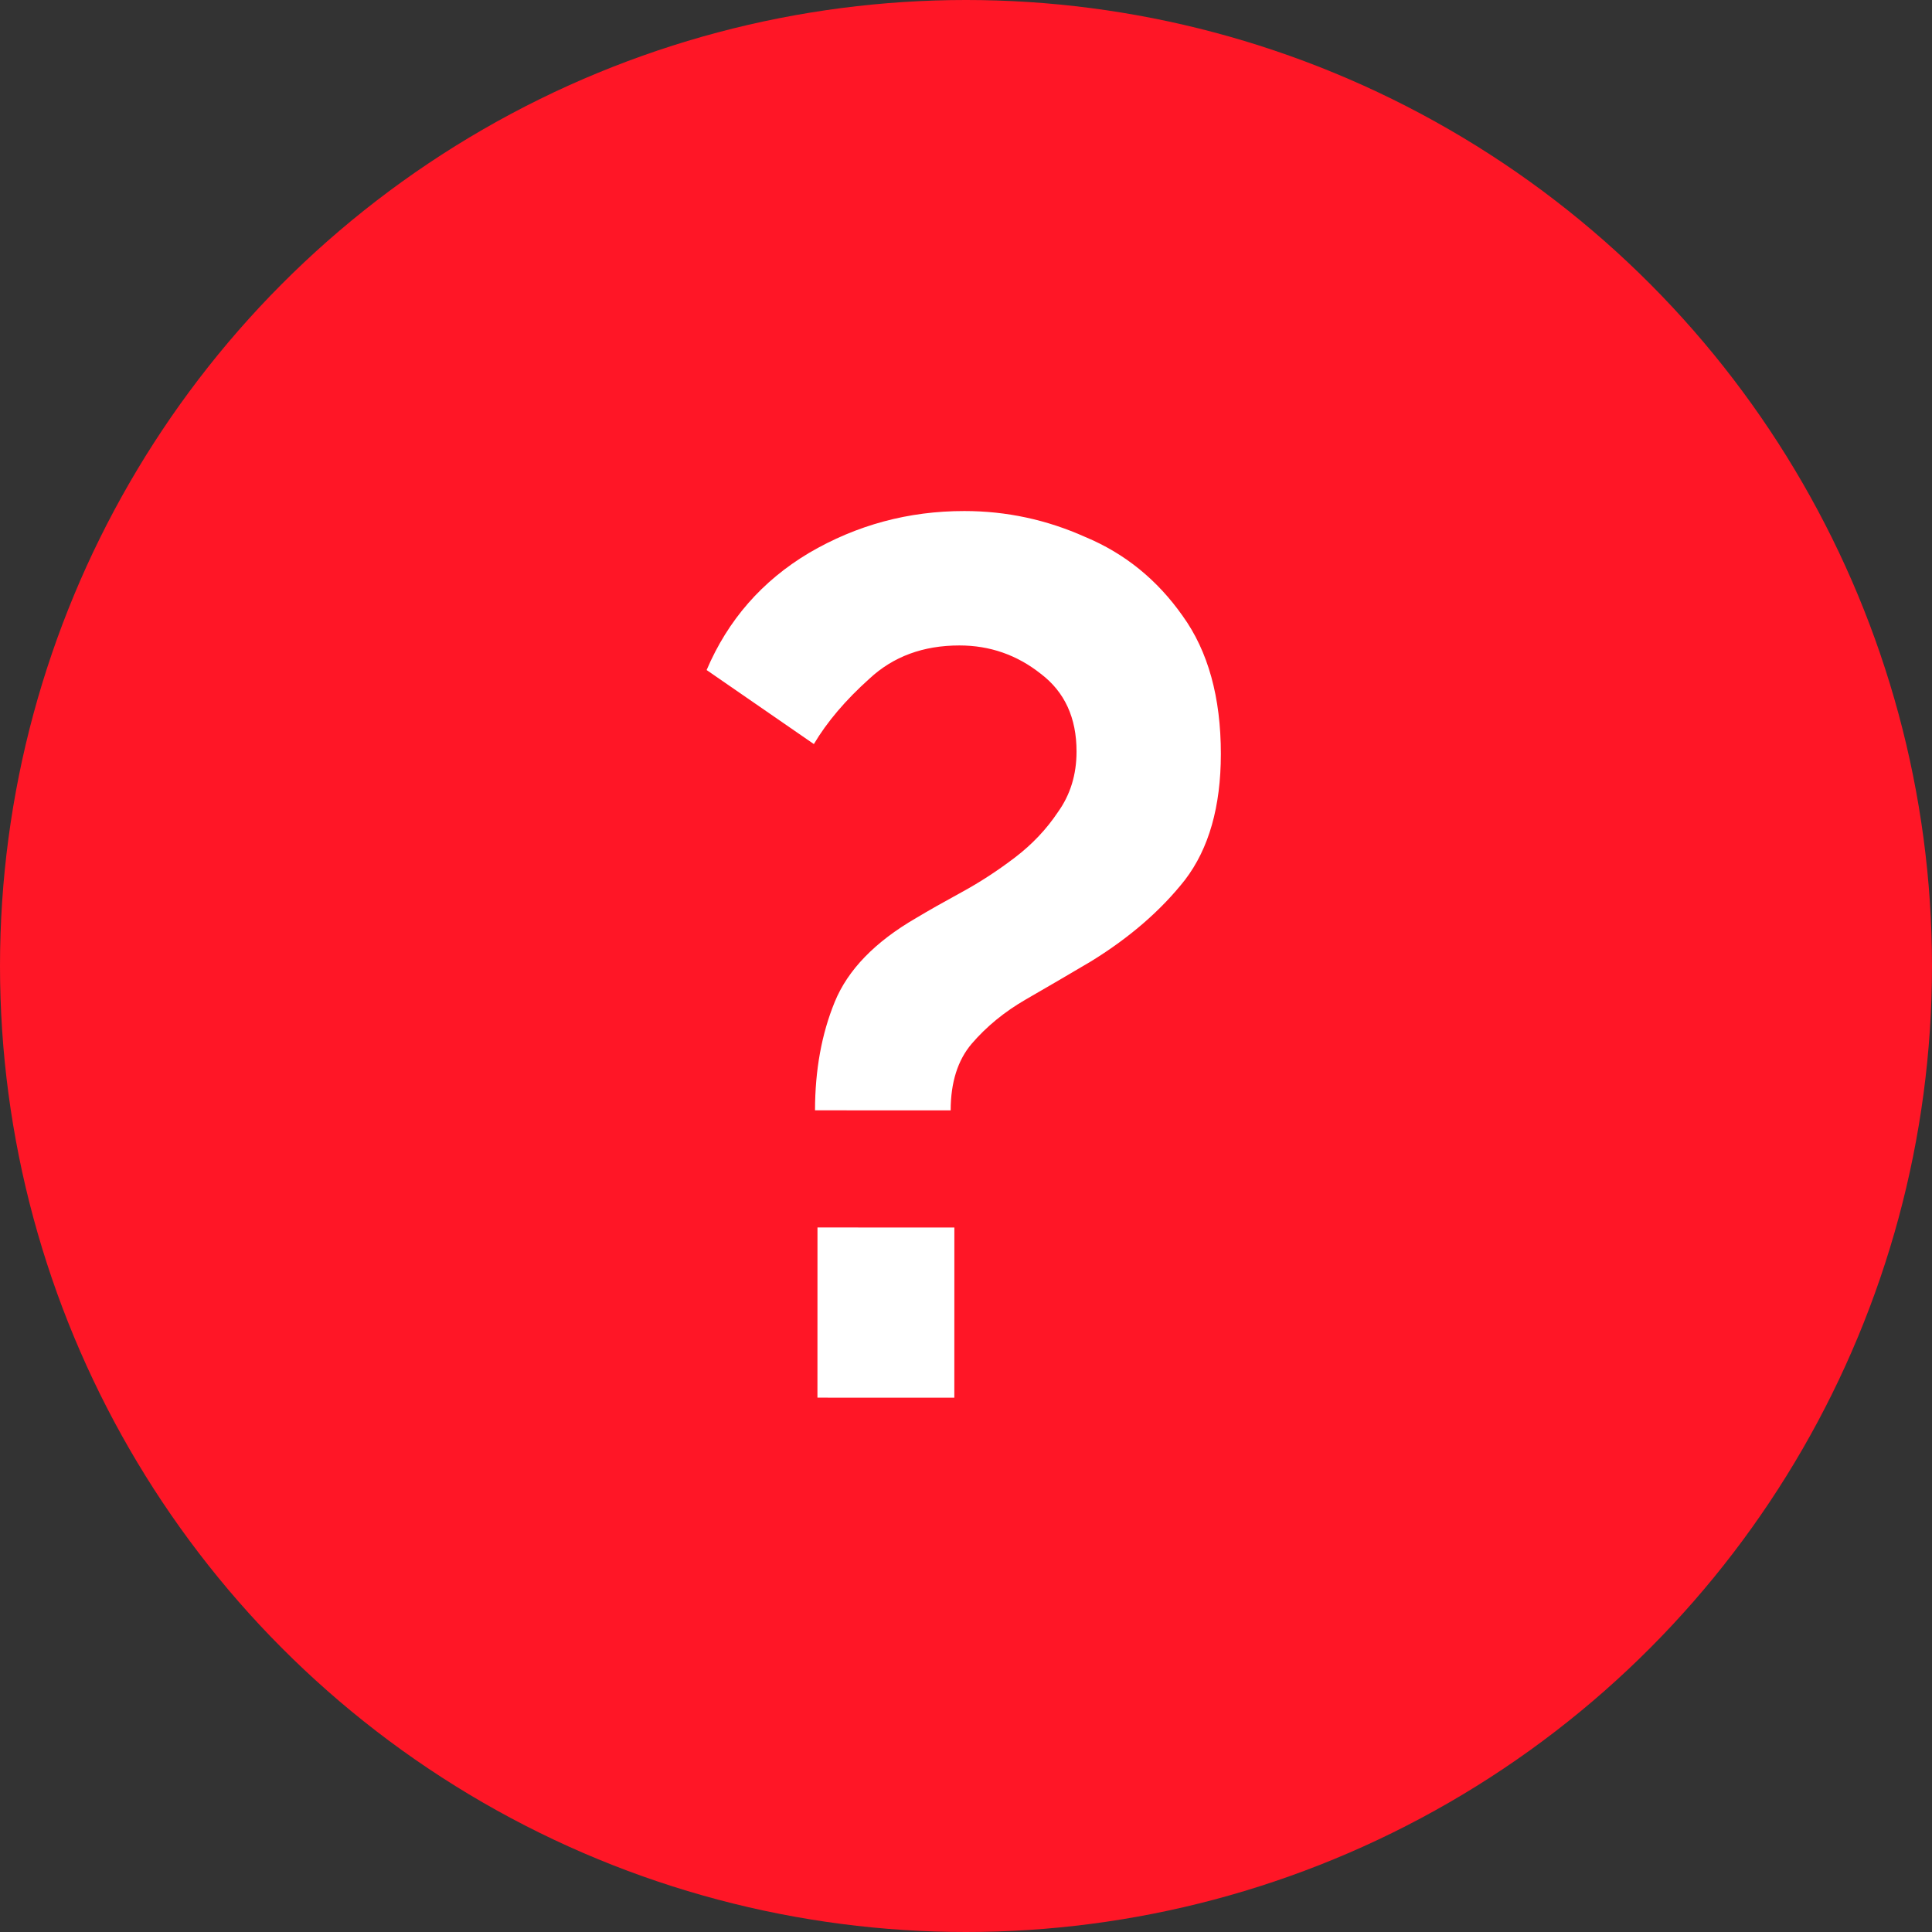
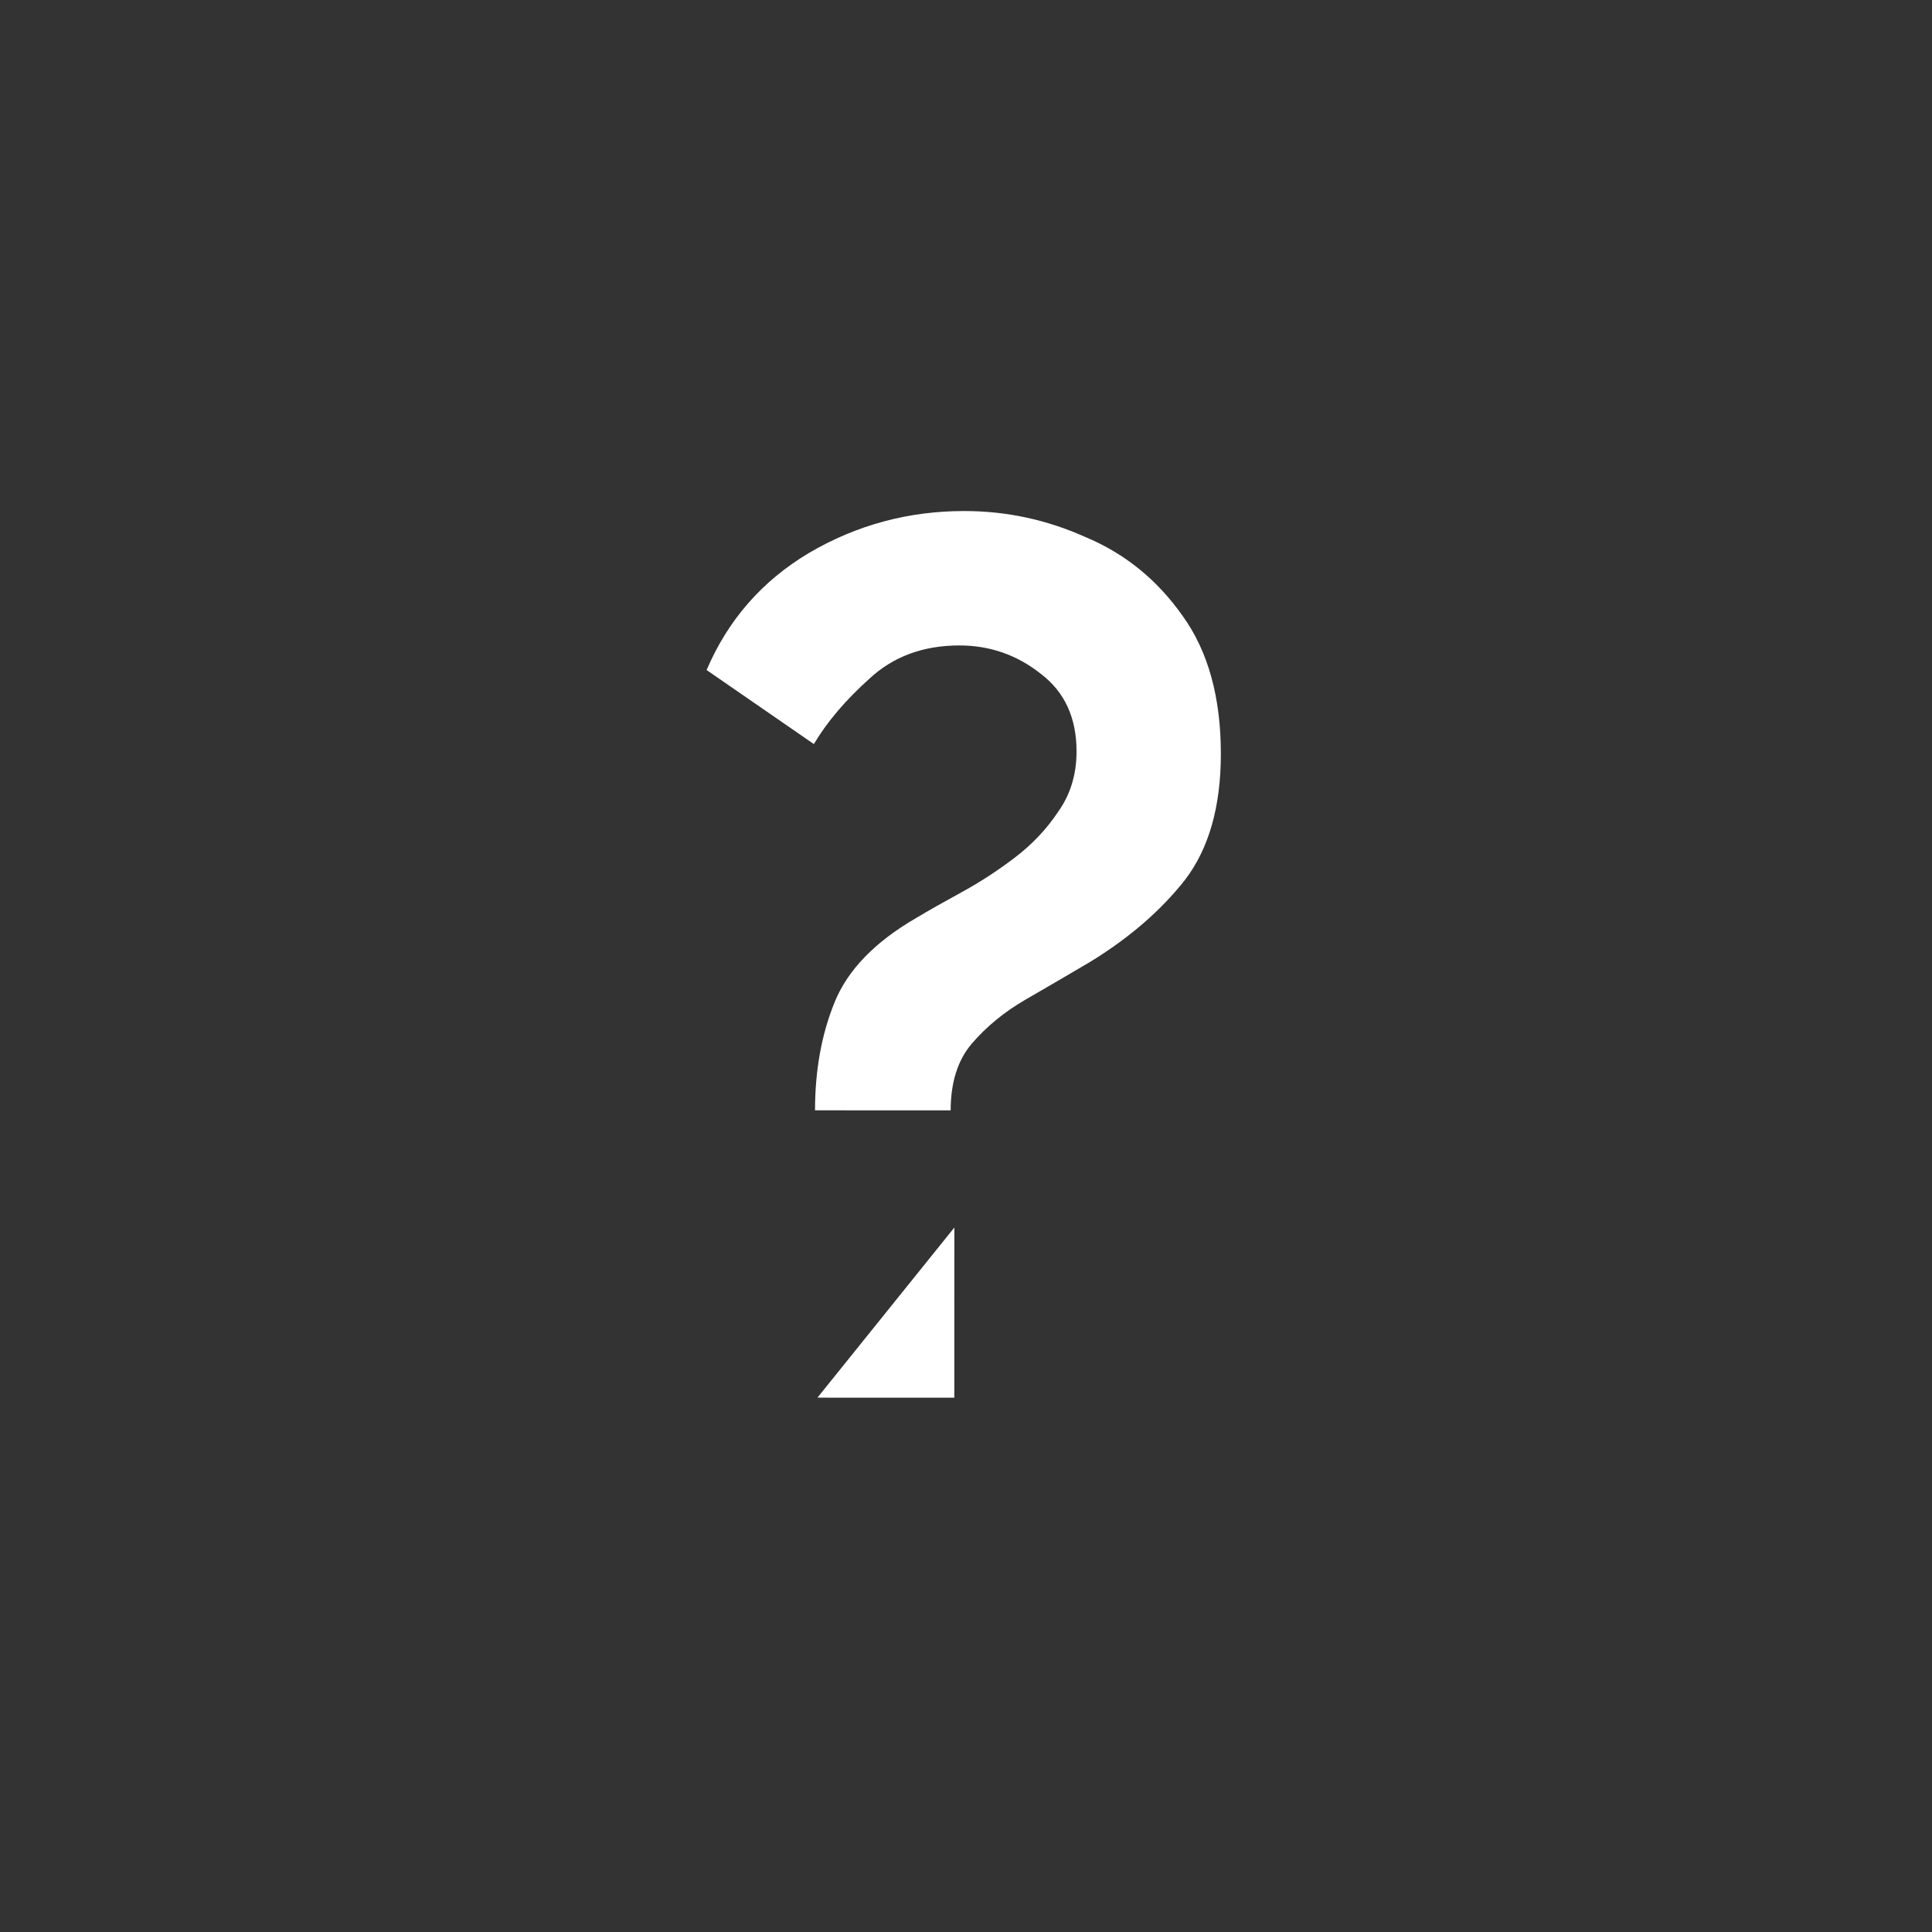
<svg xmlns="http://www.w3.org/2000/svg" width="47" height="47" viewBox="0 0 47 47" fill="none">
  <rect x="0" y="0" width="47" height="47" fill="#333333" stroke="none" />
-   <circle cx="23.5" cy="23.5" r="23.5" fill="#FF1626" />
-   <path d="M19.827 27.011C19.828 26.031 19.988 25.151 20.308 24.371C20.628 23.591 21.288 22.911 22.288 22.332C22.588 22.152 22.959 21.942 23.399 21.702C23.839 21.462 24.269 21.182 24.689 20.862C25.109 20.542 25.459 20.172 25.739 19.752C26.039 19.332 26.189 18.843 26.189 18.283C26.19 17.463 25.9 16.832 25.32 16.392C24.74 15.932 24.08 15.702 23.34 15.702C22.46 15.702 21.73 15.971 21.15 16.511C20.57 17.031 20.12 17.561 19.799 18.101L17.19 16.3C17.71 15.08 18.541 14.131 19.681 13.451C20.841 12.771 22.101 12.431 23.461 12.432C24.481 12.432 25.461 12.642 26.401 13.063C27.361 13.463 28.151 14.103 28.77 14.983C29.39 15.843 29.7 16.963 29.7 18.343C29.699 19.623 29.409 20.643 28.829 21.403C28.248 22.143 27.488 22.803 26.548 23.383C26.008 23.703 25.478 24.012 24.958 24.312C24.438 24.612 23.998 24.972 23.638 25.392C23.298 25.792 23.128 26.332 23.127 27.012L19.827 27.011ZM19.886 34.001L19.887 29.861L23.217 29.862L23.216 34.002L19.886 34.001Z" fill="white" />
+   <path d="M19.827 27.011C19.828 26.031 19.988 25.151 20.308 24.371C20.628 23.591 21.288 22.911 22.288 22.332C22.588 22.152 22.959 21.942 23.399 21.702C23.839 21.462 24.269 21.182 24.689 20.862C25.109 20.542 25.459 20.172 25.739 19.752C26.039 19.332 26.189 18.843 26.189 18.283C26.19 17.463 25.9 16.832 25.32 16.392C24.74 15.932 24.08 15.702 23.34 15.702C22.46 15.702 21.73 15.971 21.15 16.511C20.57 17.031 20.12 17.561 19.799 18.101L17.19 16.3C17.71 15.08 18.541 14.131 19.681 13.451C20.841 12.771 22.101 12.431 23.461 12.432C24.481 12.432 25.461 12.642 26.401 13.063C27.361 13.463 28.151 14.103 28.77 14.983C29.39 15.843 29.7 16.963 29.7 18.343C29.699 19.623 29.409 20.643 28.829 21.403C28.248 22.143 27.488 22.803 26.548 23.383C26.008 23.703 25.478 24.012 24.958 24.312C24.438 24.612 23.998 24.972 23.638 25.392C23.298 25.792 23.128 26.332 23.127 27.012L19.827 27.011ZM19.886 34.001L23.217 29.862L23.216 34.002L19.886 34.001Z" fill="white" />
</svg>